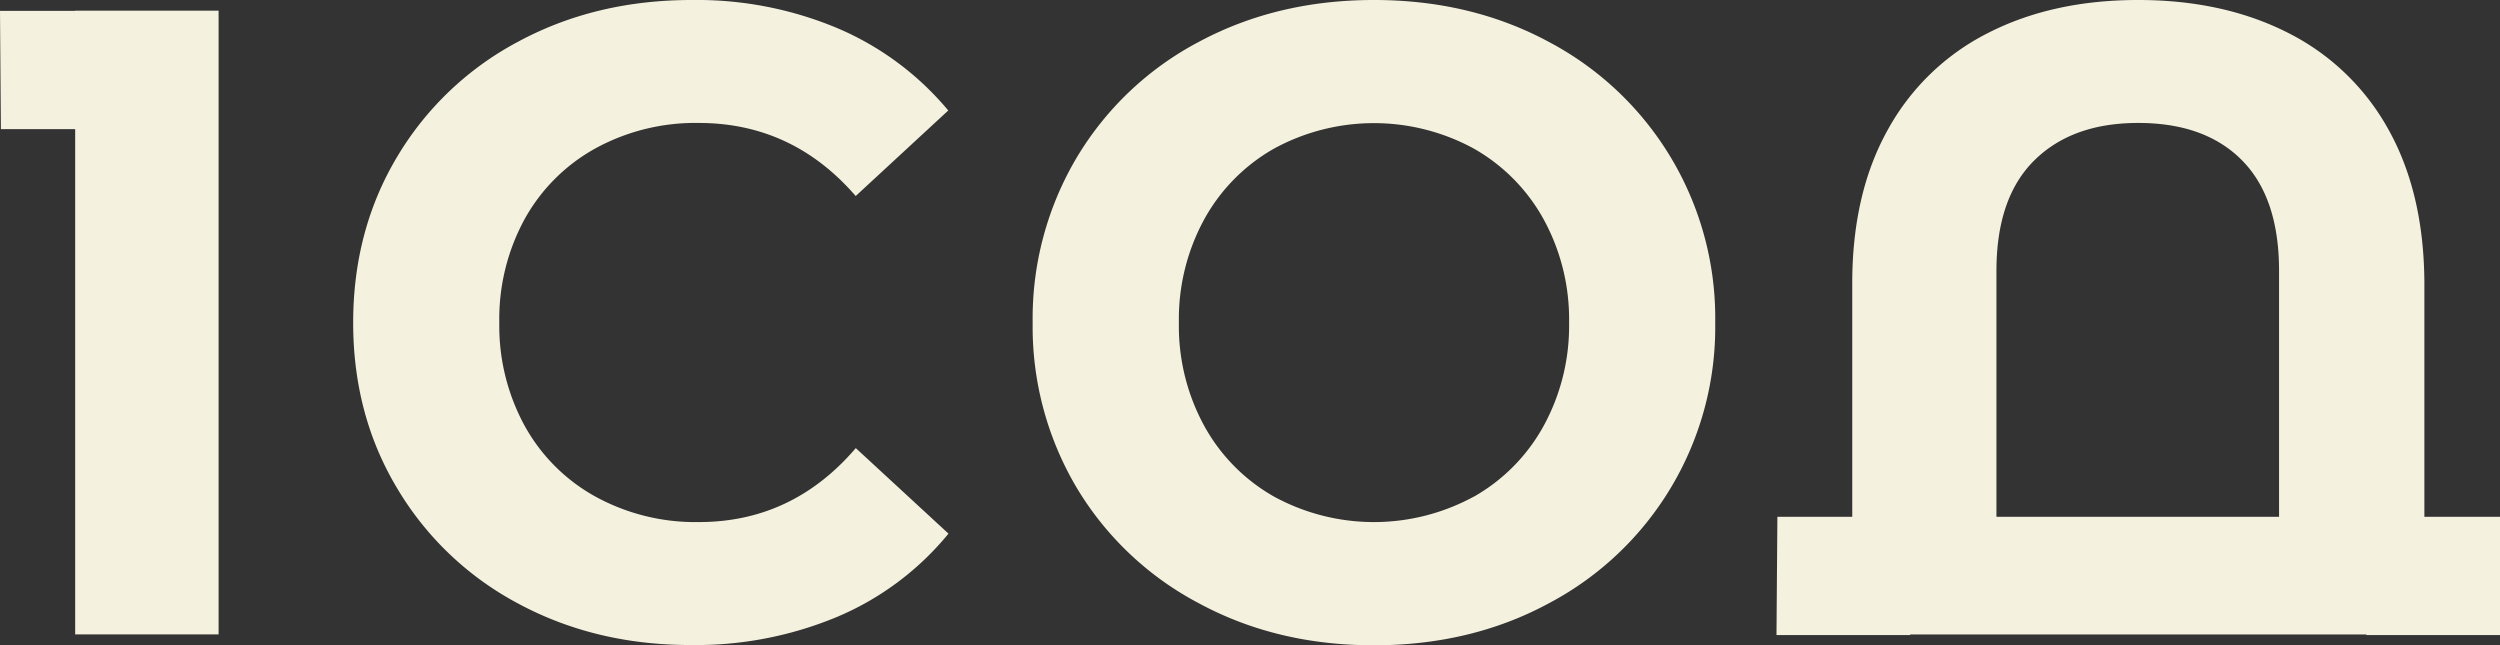
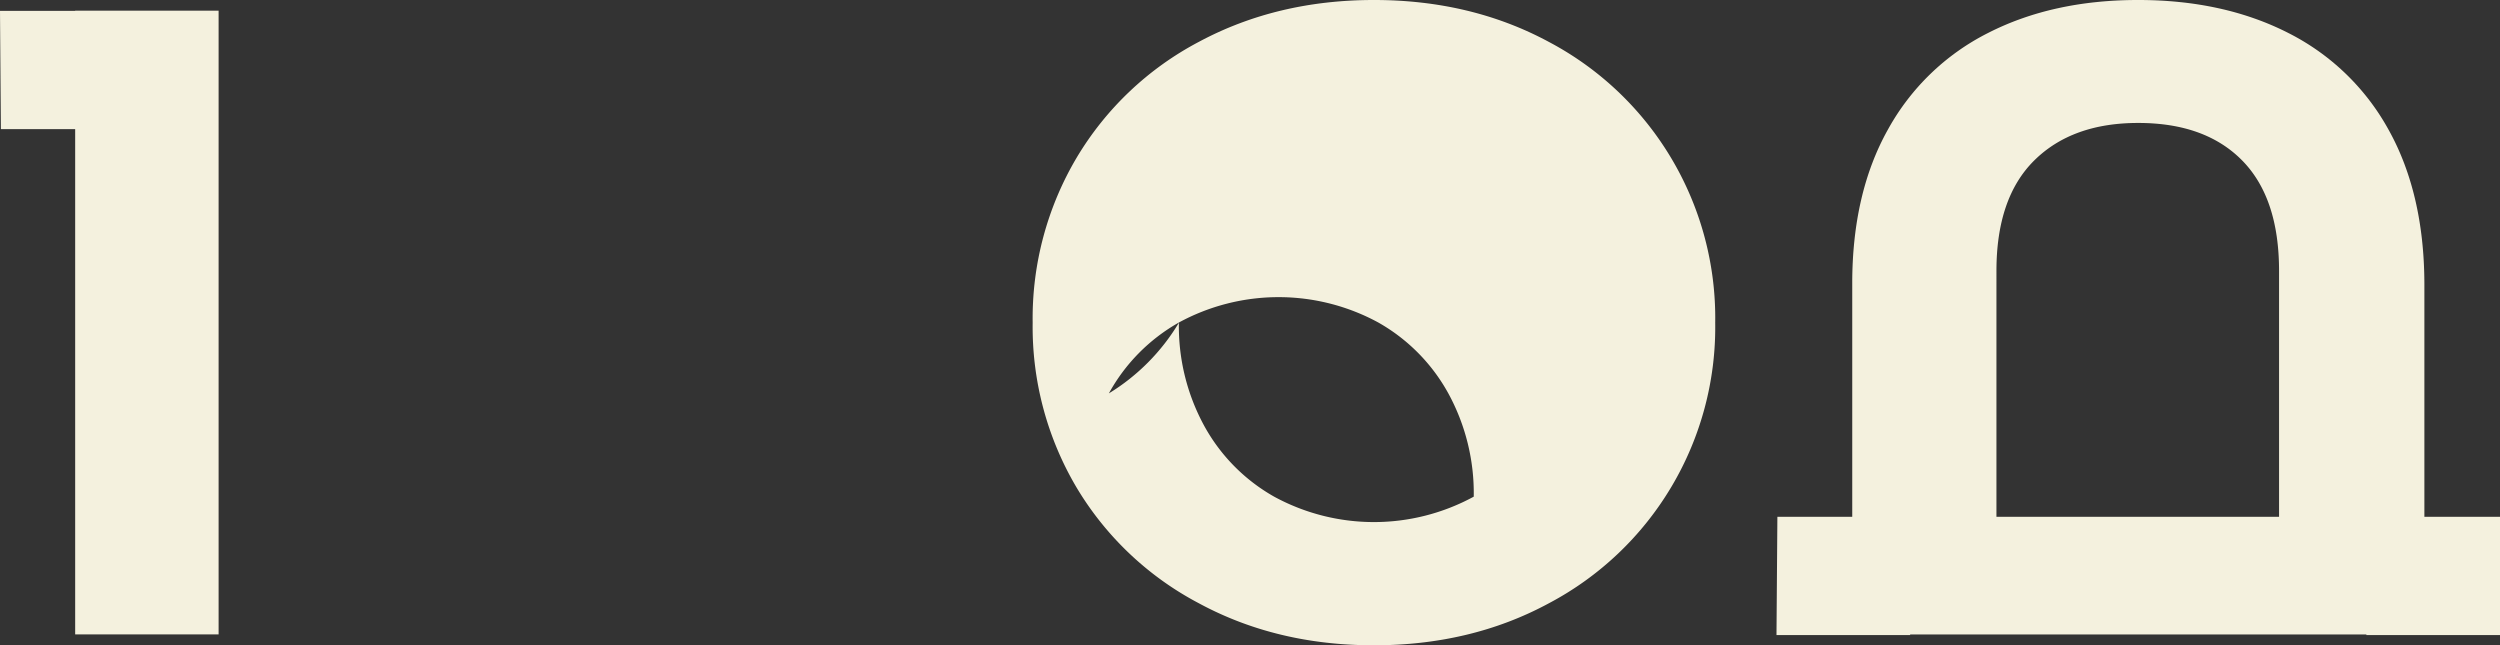
<svg xmlns="http://www.w3.org/2000/svg" viewBox="0 0 557.73 143.92">
  <rect x="0" y="0" width="557.73" height="143.92" fill="#333333" stroke="none" />
  <defs>
    <style>.cls-1{fill:#f4f1de;}</style>
  </defs>
  <g id="Слой_2" data-name="Слой 2">
    <g id="Слой_1-2" data-name="Слой 1">
-       <path class="cls-1" d="M115.66,134.68a69,69,0,0,1-27-25.65Q78.79,92.64,78.79,72t9.84-37.07a69,69,0,0,1,27-25.65Q132.85,0,154.33,0A81.14,81.14,0,0,1,187,6.36a65.54,65.54,0,0,1,24.55,18.29L190.9,43.73q-14.11-16.29-35-16.3a46.42,46.42,0,0,0-23.06,5.67,40.31,40.31,0,0,0-15.81,15.8A46.55,46.55,0,0,0,111.39,72,46.52,46.52,0,0,0,117.05,95a40.24,40.24,0,0,0,15.81,15.8,46.42,46.42,0,0,0,23.06,5.67q20.87,0,35-16.5l20.68,19.08a64.46,64.46,0,0,1-24.65,18.49,81.87,81.87,0,0,1-32.8,6.36Q132.86,143.92,115.66,134.68Z" />
-       <path class="cls-1" d="M267.45,134.58a69.4,69.4,0,0,1-27.23-25.74A70.31,70.31,0,0,1,230.38,72a70.25,70.25,0,0,1,9.84-36.87A69.35,69.35,0,0,1,267.45,9.34Q284.85,0,306.52,0t39,9.34A69.66,69.66,0,0,1,382.65,72a69.63,69.63,0,0,1-37.17,62.62q-17.3,9.34-39,9.34T267.45,134.58Zm61.33-23.76A40.58,40.58,0,0,0,344.38,95,46.42,46.42,0,0,0,350.05,72a46.44,46.44,0,0,0-5.67-23.06,40.64,40.64,0,0,0-15.6-15.8,46.55,46.55,0,0,0-44.53,0,40.57,40.57,0,0,0-15.6,15.8A46.44,46.44,0,0,0,263,72,46.42,46.42,0,0,0,268.65,95a40.51,40.51,0,0,0,15.6,15.8,46.55,46.55,0,0,0,44.53,0Z" />
+       <path class="cls-1" d="M267.45,134.58a69.4,69.4,0,0,1-27.23-25.74A70.31,70.31,0,0,1,230.38,72a70.25,70.25,0,0,1,9.84-36.87A69.35,69.35,0,0,1,267.45,9.34Q284.85,0,306.52,0t39,9.34A69.66,69.66,0,0,1,382.65,72a69.63,69.63,0,0,1-37.17,62.62q-17.3,9.34-39,9.34T267.45,134.58Zm61.33-23.76a46.44,46.44,0,0,0-5.67-23.06,40.64,40.64,0,0,0-15.6-15.8,46.55,46.55,0,0,0-44.53,0,40.57,40.57,0,0,0-15.6,15.8A46.44,46.44,0,0,0,263,72,46.42,46.42,0,0,0,268.65,95a40.51,40.51,0,0,0,15.6,15.8,46.55,46.55,0,0,0,44.53,0Z" />
      <path class="cls-1" d="M557.73,115.3v26.38H527.92v-.14H426.14v.14H396.32l.2-26.38h16.7V63.21q0-20.07,7.95-34.29A52.46,52.46,0,0,1,443.53,7.35Q457.95,0,477,0t33.49,7.35a52.54,52.54,0,0,1,22.37,21.57q7.93,14.22,8,34.29V115.3Zm-49.29,0V60.43q0-16.29-8.25-24.65T477,27.43q-14.71,0-23.16,8.35t-8.45,24.65V115.3Z" />
      <polygon class="cls-1" points="16.77 2.38 16.77 2.42 0 2.42 0.2 28.81 16.77 28.81 16.77 141.53 48.77 141.53 48.77 2.38 16.77 2.38" />
    </g>
  </g>
</svg>